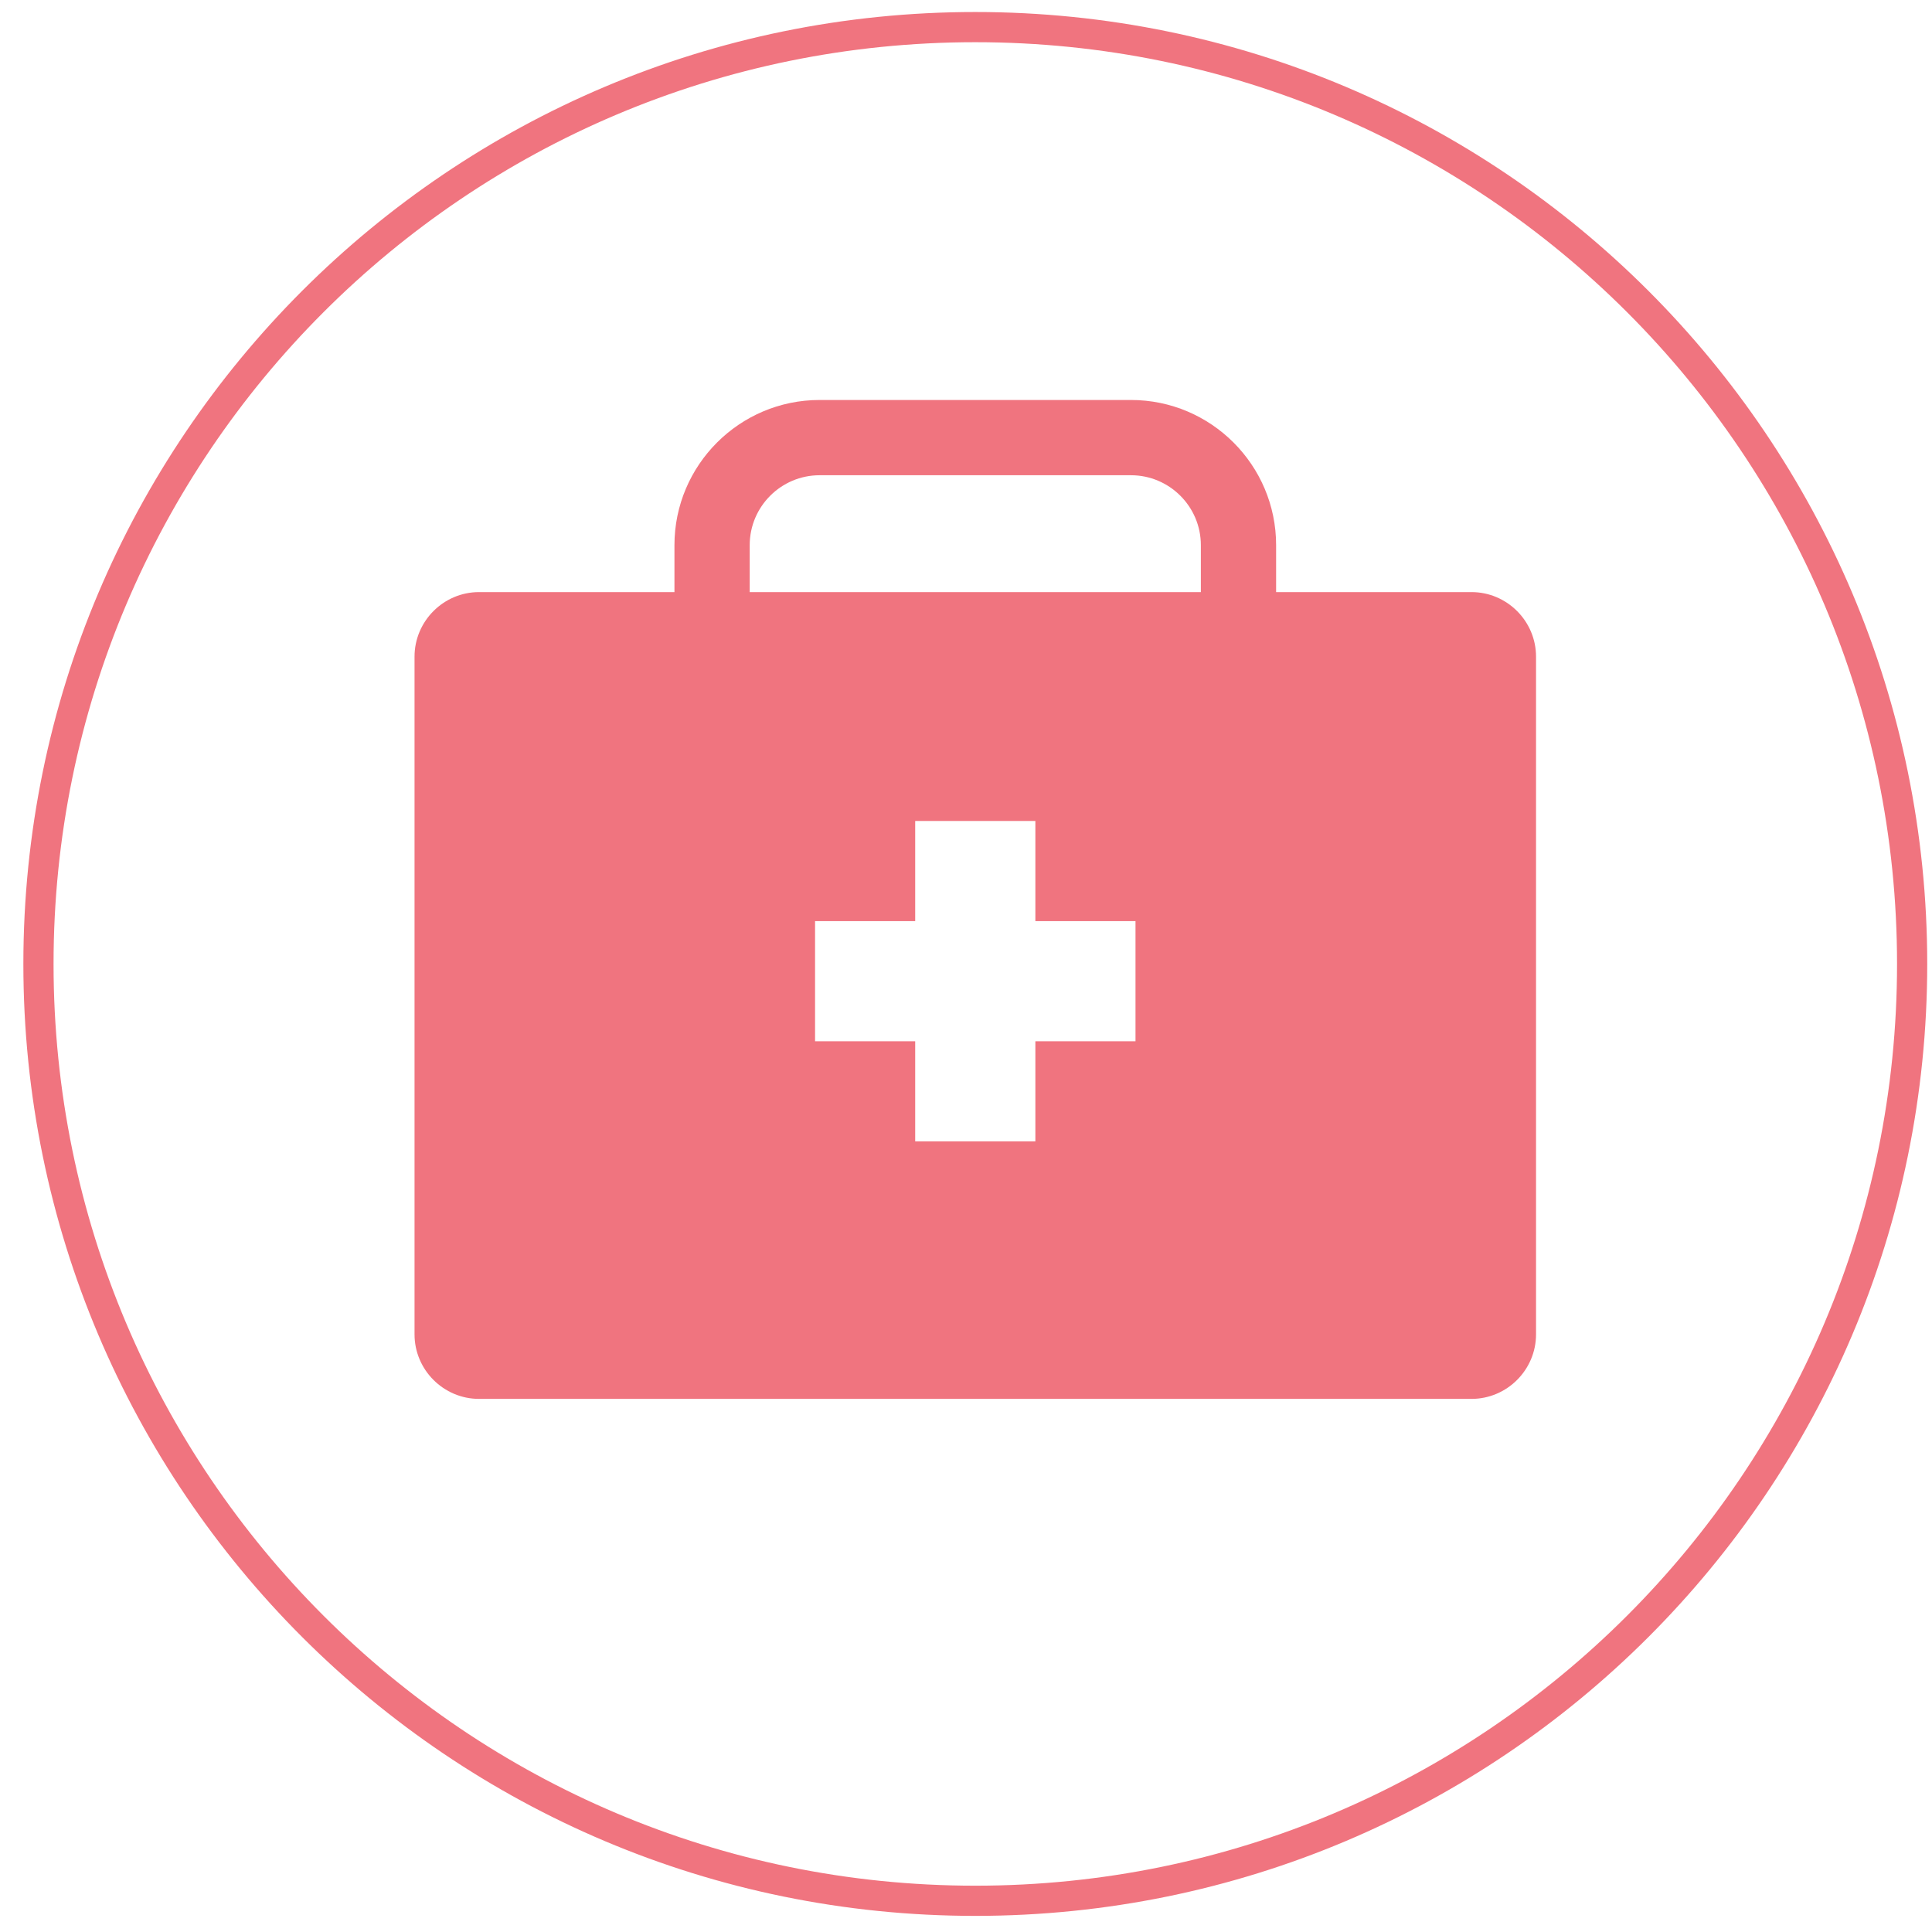
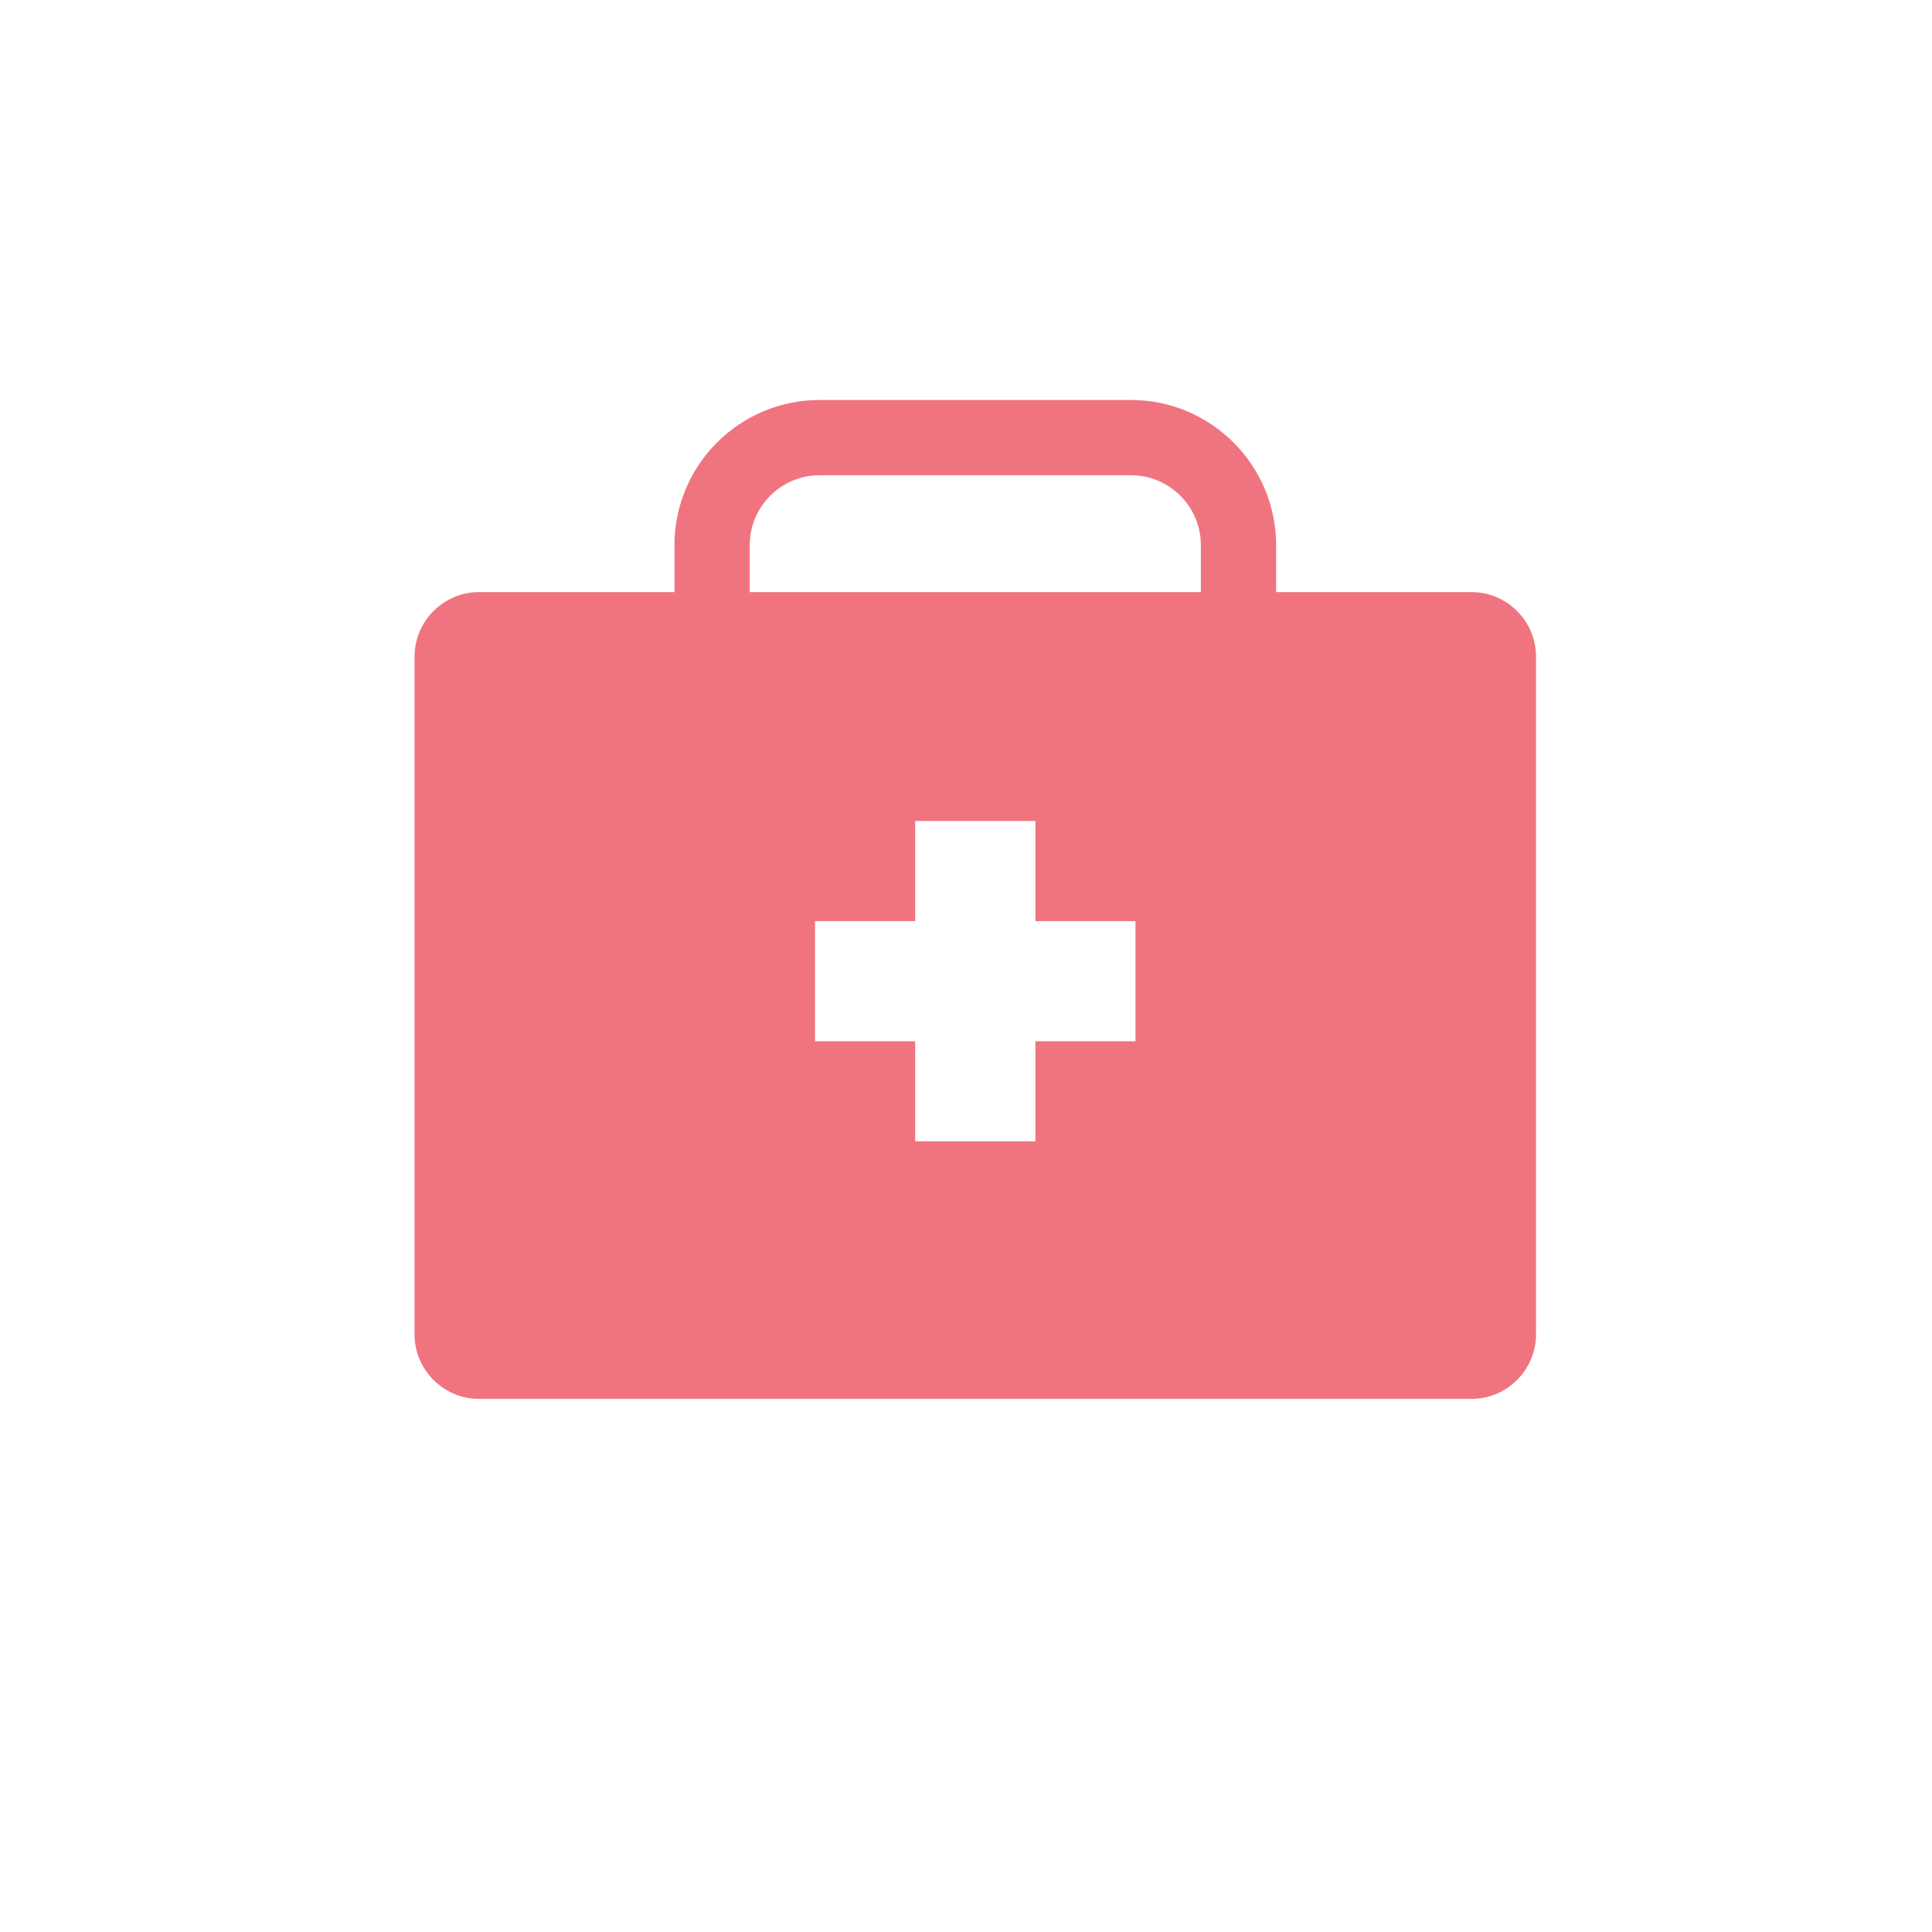
<svg xmlns="http://www.w3.org/2000/svg" width="64px" height="64px" viewBox="0 0 64 64" version="1.1">
  <title>c5</title>
  <desc>Created with Sketch.</desc>
  <defs />
  <g id="icons" stroke="none" stroke-width="1" fill="none" fill-rule="evenodd">
    <g id="c5" transform="translate(1, 0)">
-       <path d="M62.342,31.932 C62.342,49.071 48.447,62.966 31.308,62.966 C14.168,62.966 0.274,49.071 0.274,31.932 C0.274,14.792 14.168,0.898 31.308,0.898 C48.447,0.898 62.342,14.792 62.342,31.932 Z" id="Stroke-9" stroke="#F0747F" />
      <path d="M38.78,19.614 L23.835,19.614 L23.835,18.059 C23.835,16.782 24.874,15.743 26.15,15.743 L36.465,15.743 C37.741,15.743 38.78,16.782 38.78,18.059 L38.78,19.614 Z M36.615,34.493 L33.298,34.493 L33.298,37.81 L29.317,37.81 L29.317,34.493 L26,34.493 L26,30.513 L29.317,30.513 L29.317,27.196 L33.298,27.196 L33.298,30.513 L36.615,30.513 L36.615,34.493 Z M47.746,19.614 L41.273,19.614 L41.273,18.059 C41.273,15.407 39.116,13.25 36.465,13.25 L26.15,13.25 C23.499,13.25 21.342,15.407 21.342,18.059 L21.342,19.614 L14.869,19.614 C13.694,19.614 12.732,20.576 12.732,21.752 L12.732,44.203 C12.732,45.378 13.694,46.34 14.869,46.34 L47.746,46.34 C48.921,46.34 49.883,45.378 49.883,44.203 L49.883,21.752 C49.883,20.576 48.921,19.614 47.746,19.614 L47.746,19.614 Z" id="Fill-11" fill="#F0747F" />
    </g>
  </g>
</svg>